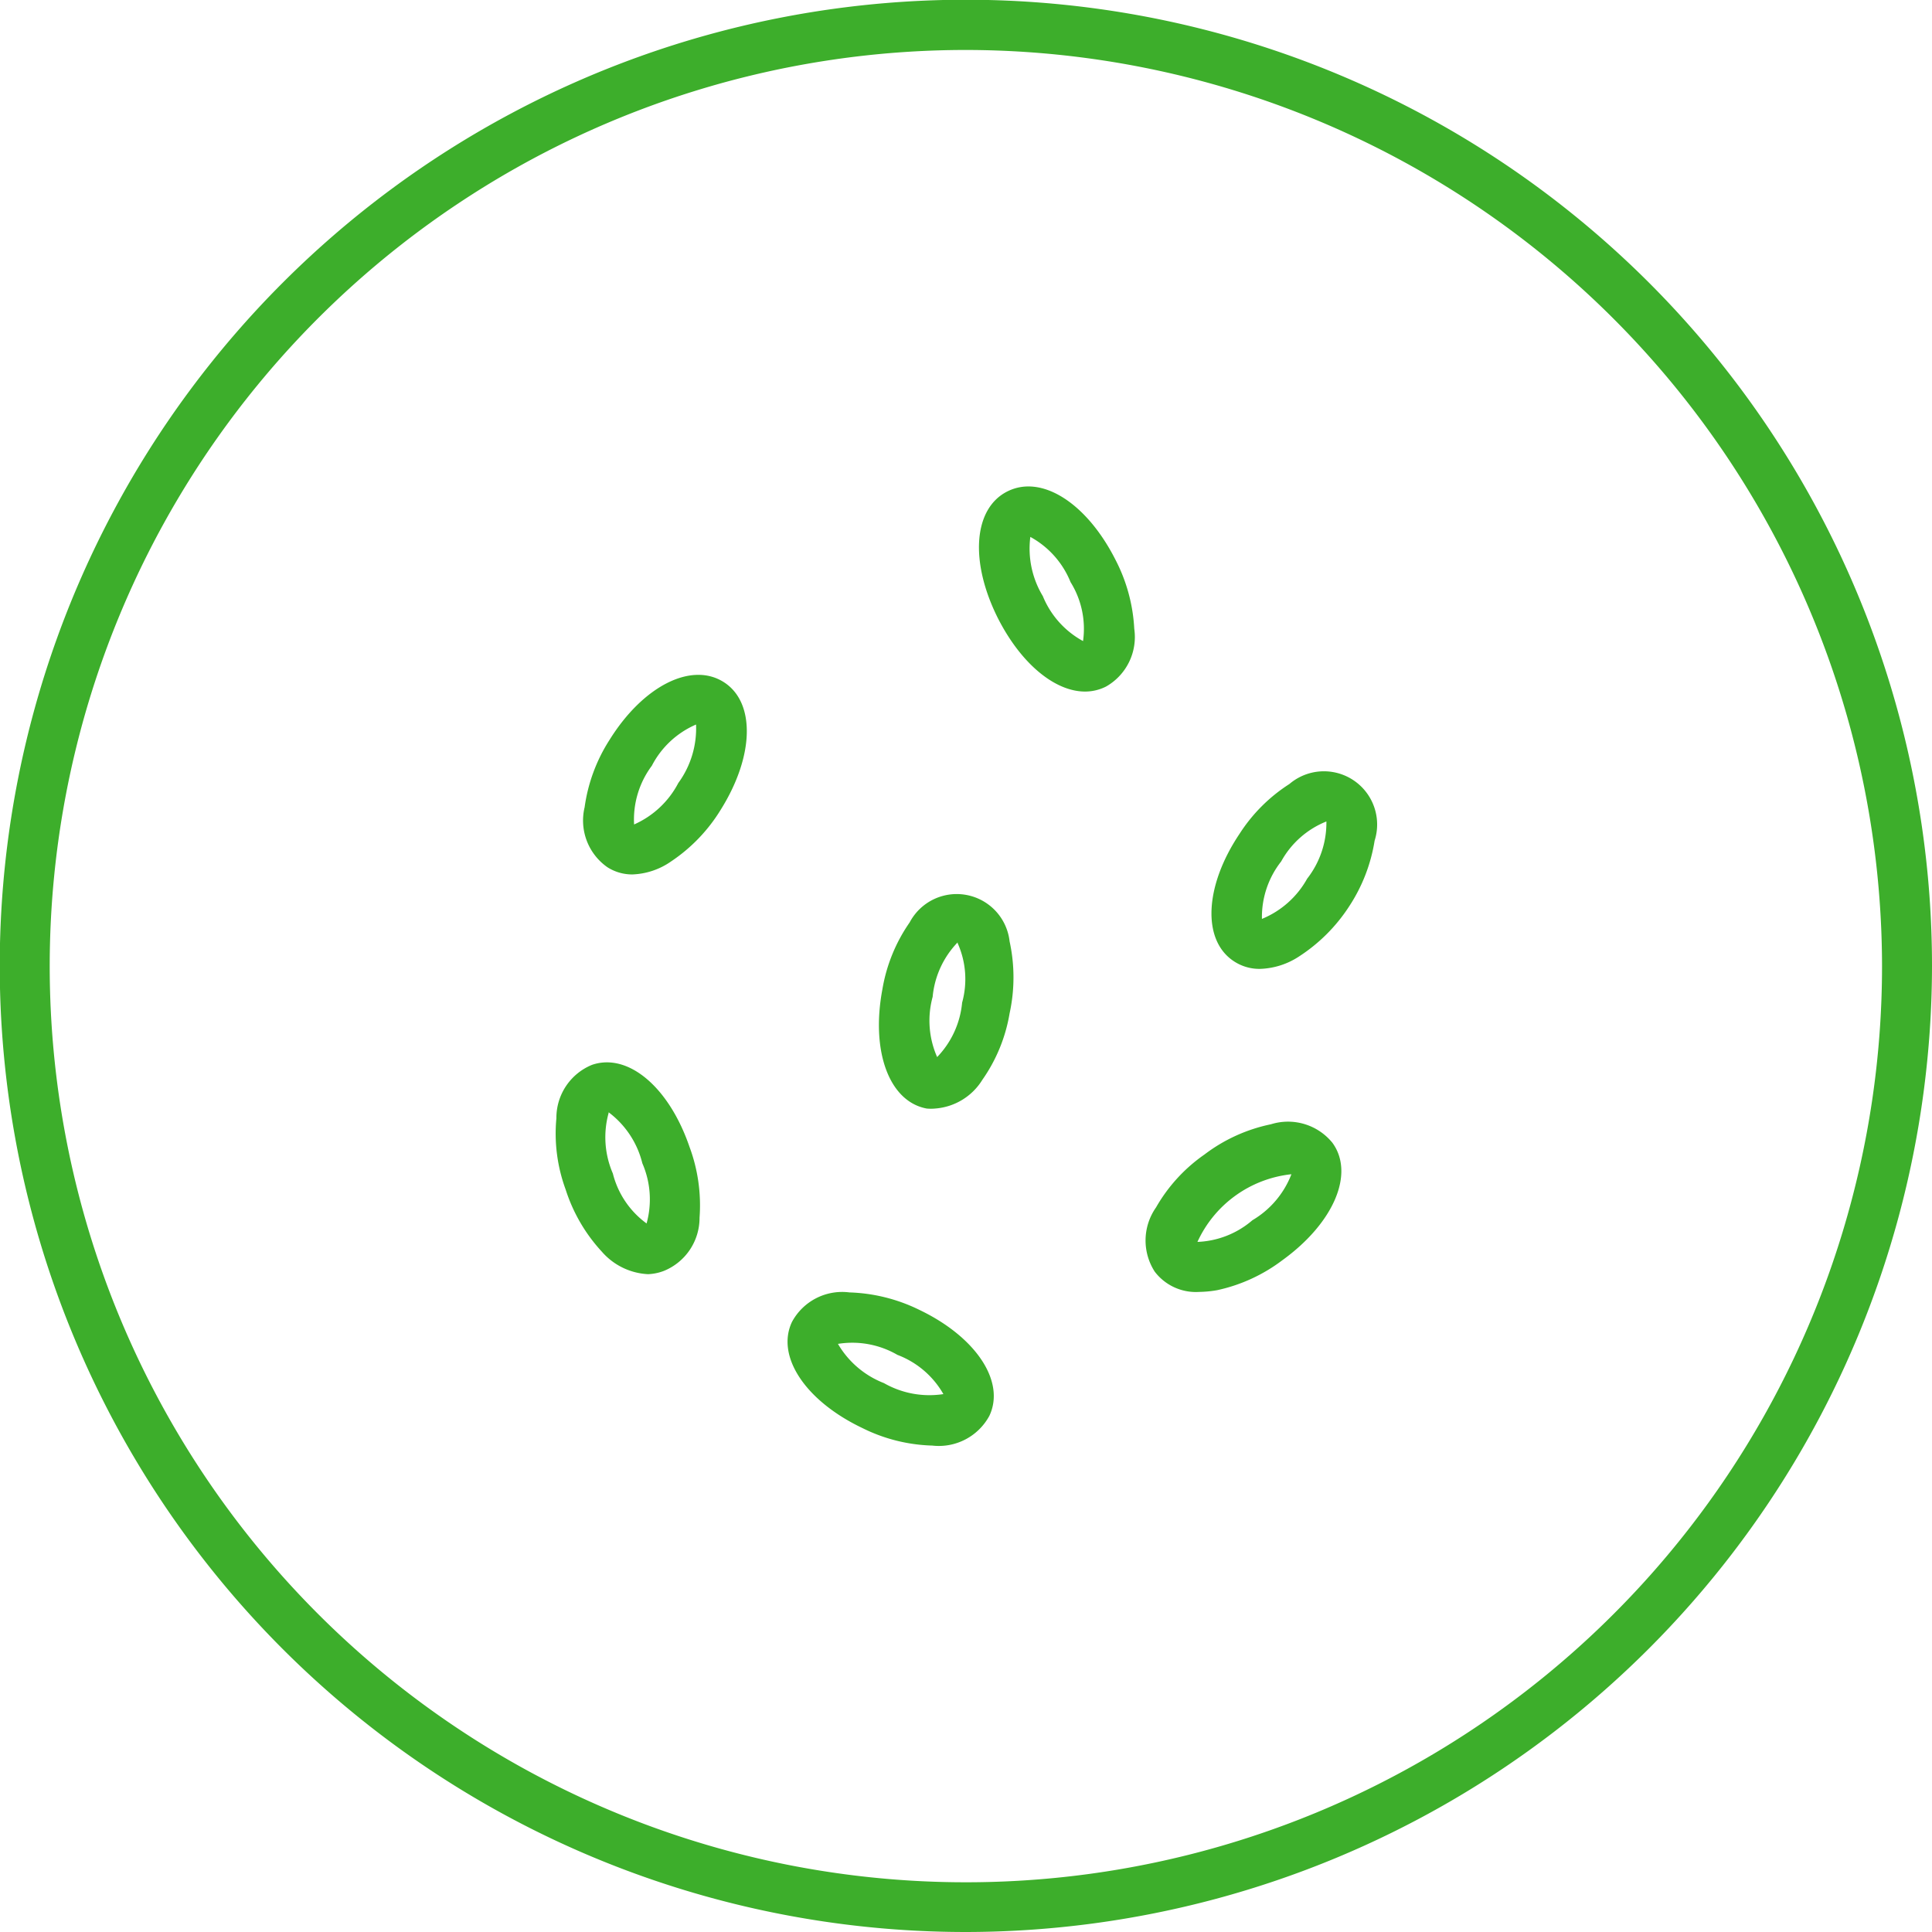
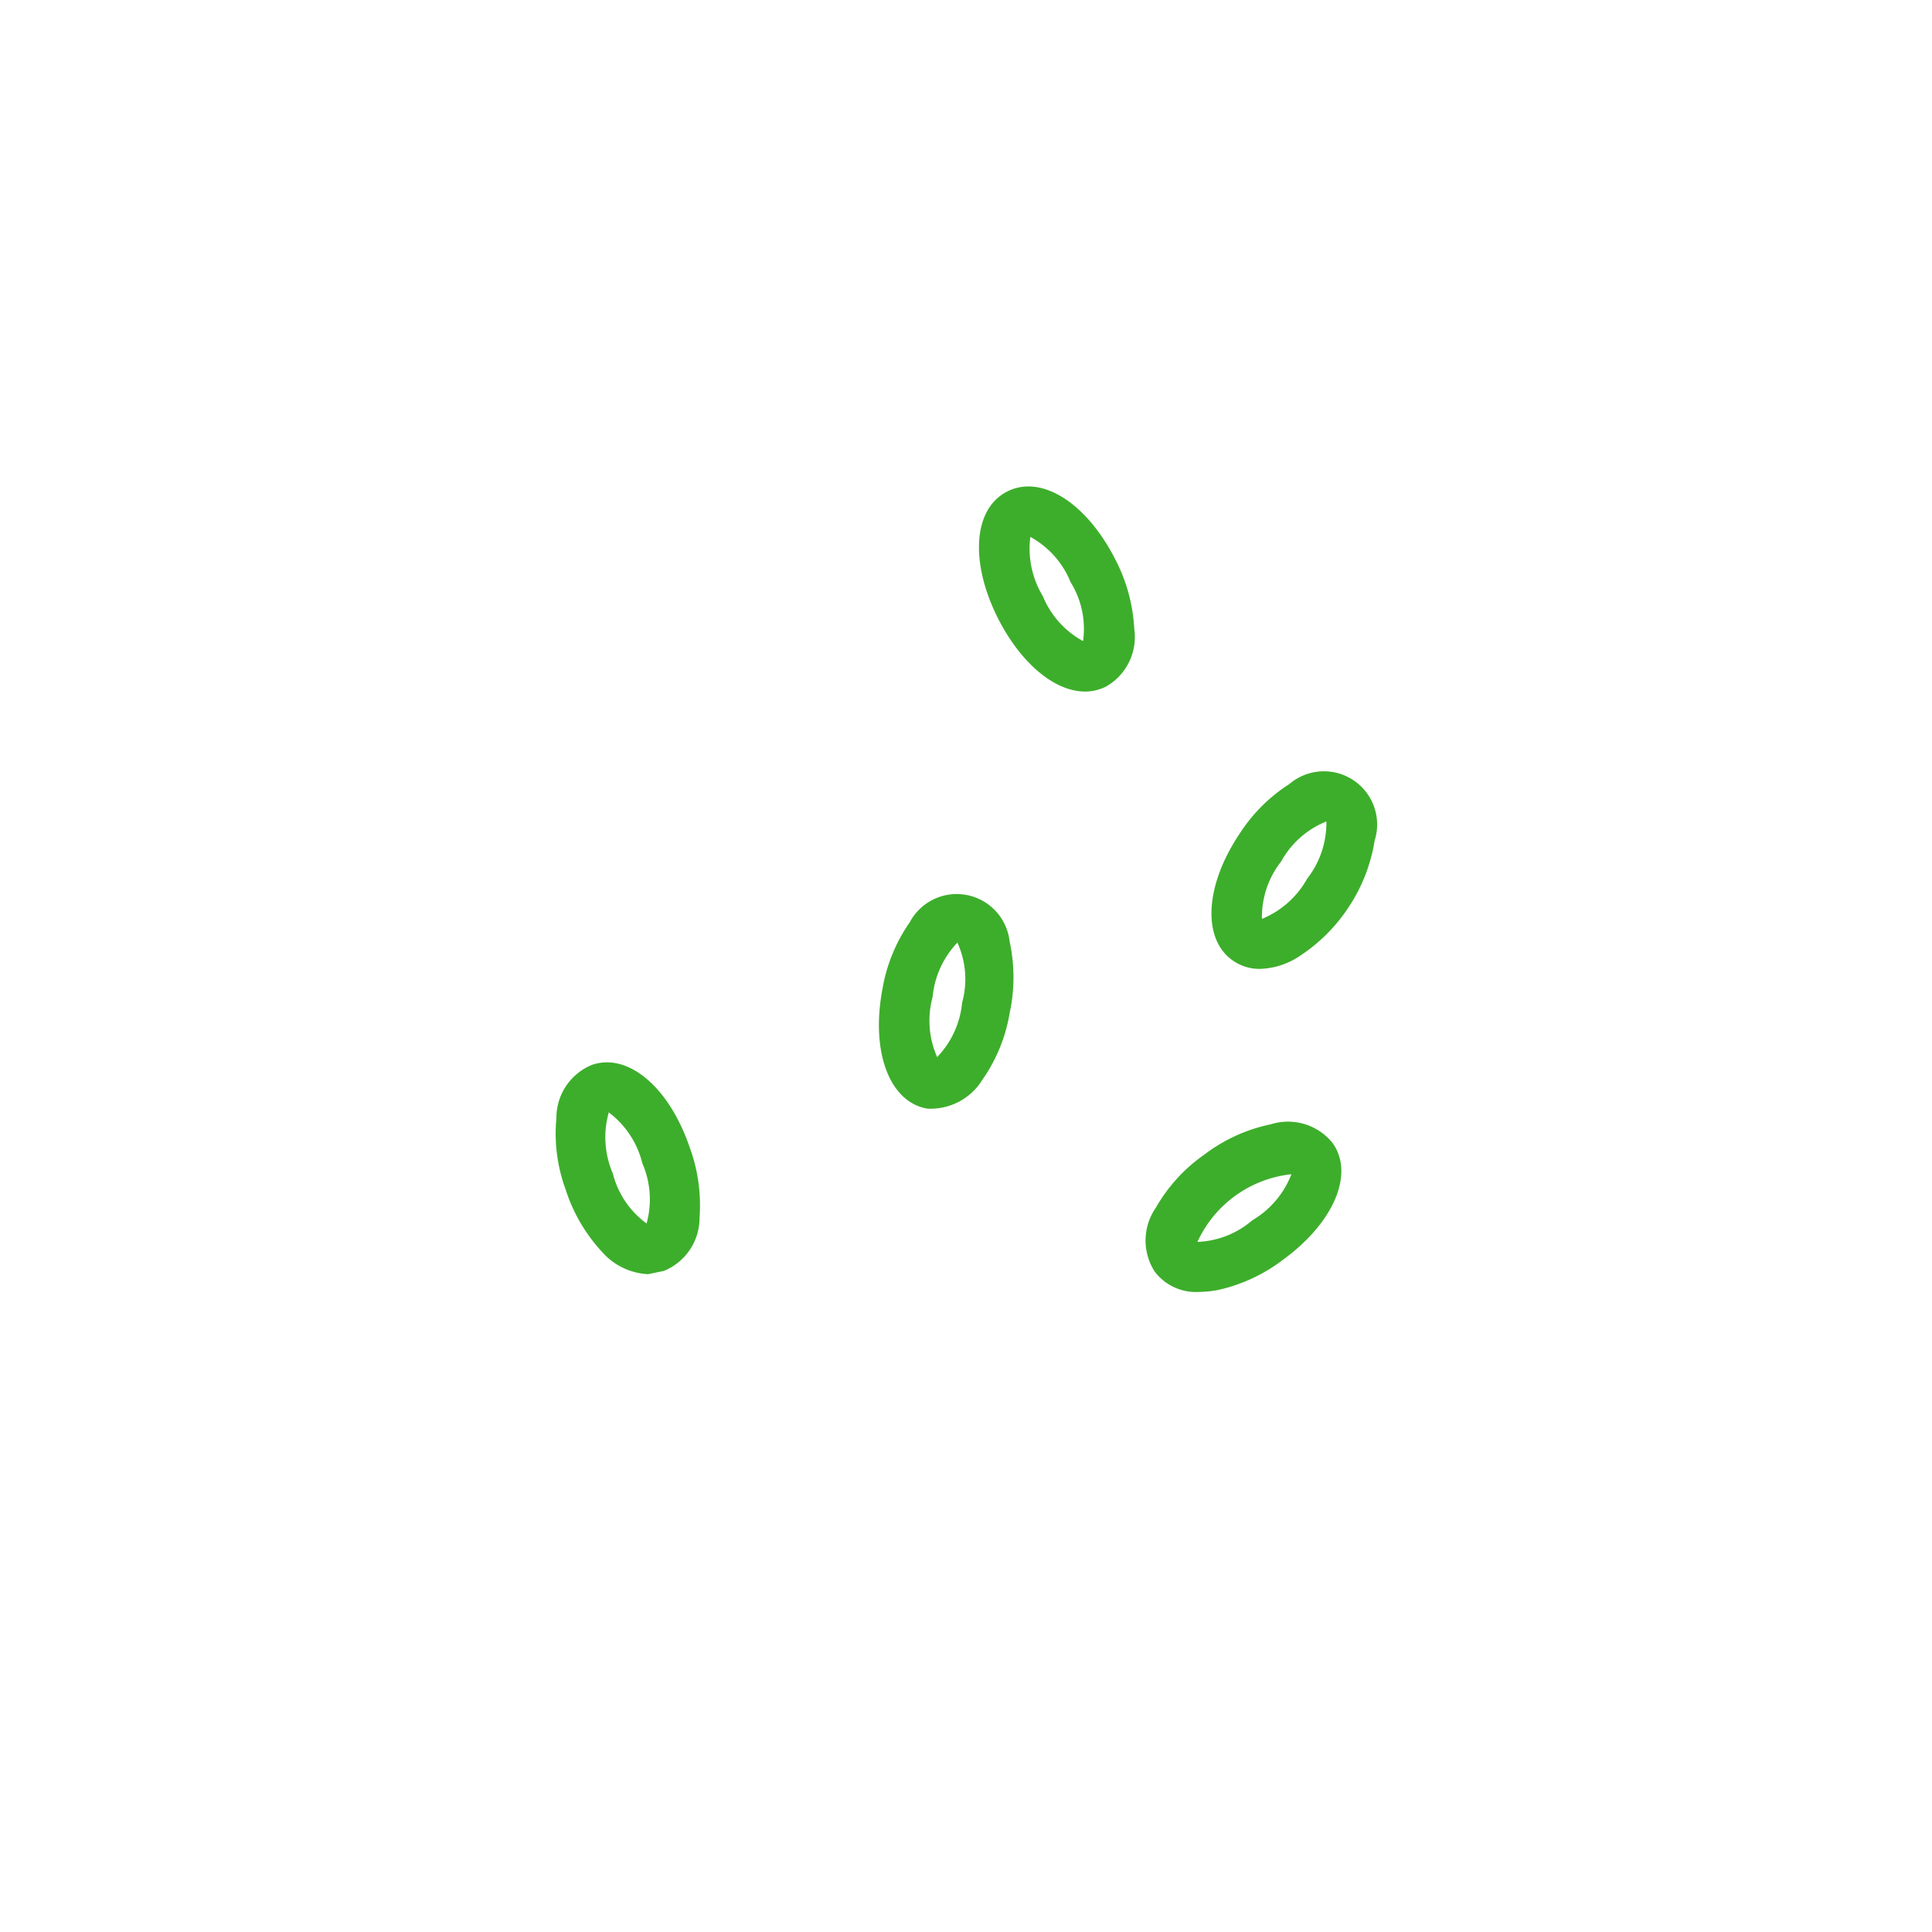
<svg xmlns="http://www.w3.org/2000/svg" id="Capa_1" data-name="Capa 1" viewBox="0 0 77.33 77.33">
  <defs>
    <style>.cls-1{fill:#3dae2b;}</style>
  </defs>
  <title>icono-semillas</title>
-   <path class="cls-1" d="M38.67,77.33A38.67,38.67,0,1,1,77.33,38.67,38.71,38.71,0,0,1,38.67,77.33ZM38.67,2A36.67,36.67,0,1,0,75.33,38.67,36.71,36.71,0,0,0,38.67,2Z" />
-   <path class="cls-1" d="M25.31,35a1.84,1.84,0,0,1-1-.29,2.28,2.28,0,0,1-.91-2.4,6.68,6.68,0,0,1,1-2.7c1.34-2.15,3.26-3.12,4.55-2.32s1.25,2.95-.09,5.1a6.68,6.68,0,0,1-2,2.09A2.88,2.88,0,0,1,25.31,35Zm2.55-6a3.59,3.59,0,0,0-1.77,1.65A3.6,3.6,0,0,0,25.38,33a3.67,3.67,0,0,0,1.77-1.66h0A3.7,3.7,0,0,0,27.86,29Z" />
-   <path class="cls-1" d="M25.94,51a2.62,2.62,0,0,1-1.85-.9,6.64,6.64,0,0,1-1.45-2.49,6.49,6.49,0,0,1-.37-2.85,2.29,2.29,0,0,1,1.43-2.14c1.44-.49,3.08.89,3.9,3.29h0A6.71,6.71,0,0,1,28,48.74a2.29,2.29,0,0,1-1.43,2.13A2,2,0,0,1,25.94,51Zm-1.58-6.45a3.65,3.65,0,0,0,.17,2.42,3.54,3.54,0,0,0,1.35,2,3.62,3.62,0,0,0-.17-2.41A3.63,3.63,0,0,0,24.36,44.52Z" />
+   <path class="cls-1" d="M25.94,51a2.62,2.62,0,0,1-1.85-.9,6.64,6.64,0,0,1-1.45-2.49,6.49,6.49,0,0,1-.37-2.85,2.29,2.29,0,0,1,1.43-2.14c1.44-.49,3.08.89,3.9,3.29h0A6.71,6.71,0,0,1,28,48.74a2.29,2.29,0,0,1-1.43,2.13Zm-1.58-6.45a3.65,3.65,0,0,0,.17,2.42,3.54,3.54,0,0,0,1.35,2,3.62,3.62,0,0,0-.17-2.41A3.63,3.63,0,0,0,24.36,44.52Z" />
  <path class="cls-1" d="M43.43,27.68c-1.2,0-2.55-1.1-3.48-2.92-1.14-2.26-1-4.4.37-5.09s3.17.46,4.32,2.72h0a6.76,6.76,0,0,1,.76,2.78,2.28,2.28,0,0,1-1.13,2.31A1.86,1.86,0,0,1,43.43,27.68Zm-2.19-6.19a3.68,3.68,0,0,0,.5,2.37,3.6,3.6,0,0,0,1.61,1.8,3.53,3.53,0,0,0-.5-2.36h0A3.59,3.59,0,0,0,41.24,21.49Z" />
  <path class="cls-1" d="M50.44,38.78a1.85,1.85,0,0,1-1.06-.31c-1.27-.84-1.17-3,.23-5.09a6.6,6.6,0,0,1,2-2,2.13,2.13,0,0,1,3.41,2.27A6.69,6.69,0,0,1,54,36.28h0a6.78,6.78,0,0,1-2,2A3,3,0,0,1,50.44,38.78Zm2.65-5.9a3.58,3.58,0,0,0-1.81,1.6,3.6,3.6,0,0,0-.77,2.3,3.66,3.66,0,0,0,1.81-1.61h0A3.63,3.63,0,0,0,53.09,32.88Z" />
  <path class="cls-1" d="M48,51.71a2.07,2.07,0,0,1-1.78-.81,2.3,2.3,0,0,1,.05-2.57,6.52,6.52,0,0,1,1.94-2.12A6.6,6.6,0,0,1,50.87,45a2.29,2.29,0,0,1,2.46.74c.9,1.23.06,3.21-2,4.7a6.64,6.64,0,0,1-2.61,1.2A4.49,4.49,0,0,1,48,51.71Zm-.13-2a3.58,3.58,0,0,0,2.26-.87h0A3.67,3.67,0,0,0,51.69,47a4.68,4.68,0,0,0-3.78,2.75Z" />
  <path class="cls-1" d="M37.43,44.37a1.72,1.72,0,0,1-.34,0c-1.5-.28-2.24-2.29-1.77-4.78a6.59,6.59,0,0,1,1.09-2.67,2.13,2.13,0,0,1,4,.76,6.76,6.76,0,0,1,0,2.88,6.49,6.49,0,0,1-1.09,2.66A2.43,2.43,0,0,1,37.43,44.37Zm.09-2h0Zm.81-4.65a3.62,3.62,0,0,0-1,2.18,3.6,3.6,0,0,0,.18,2.41,3.62,3.62,0,0,0,1-2.18h0A3.52,3.52,0,0,0,38.33,37.75Z" />
-   <path class="cls-1" d="M37.3,57.86a6.67,6.67,0,0,1-2.78-.7c-2.29-1.09-3.47-2.88-2.82-4.25A2.28,2.28,0,0,1,34,51.73h0a6.81,6.81,0,0,1,2.78.69h0c2.29,1.09,3.47,2.88,2.82,4.25a2.3,2.3,0,0,1-2.29,1.19Zm-3.76-4.07a3.67,3.67,0,0,0,1.84,1.57,3.67,3.67,0,0,0,2.38.44,3.57,3.57,0,0,0-1.84-1.57h0A3.6,3.6,0,0,0,33.54,53.79Z" />
</svg>